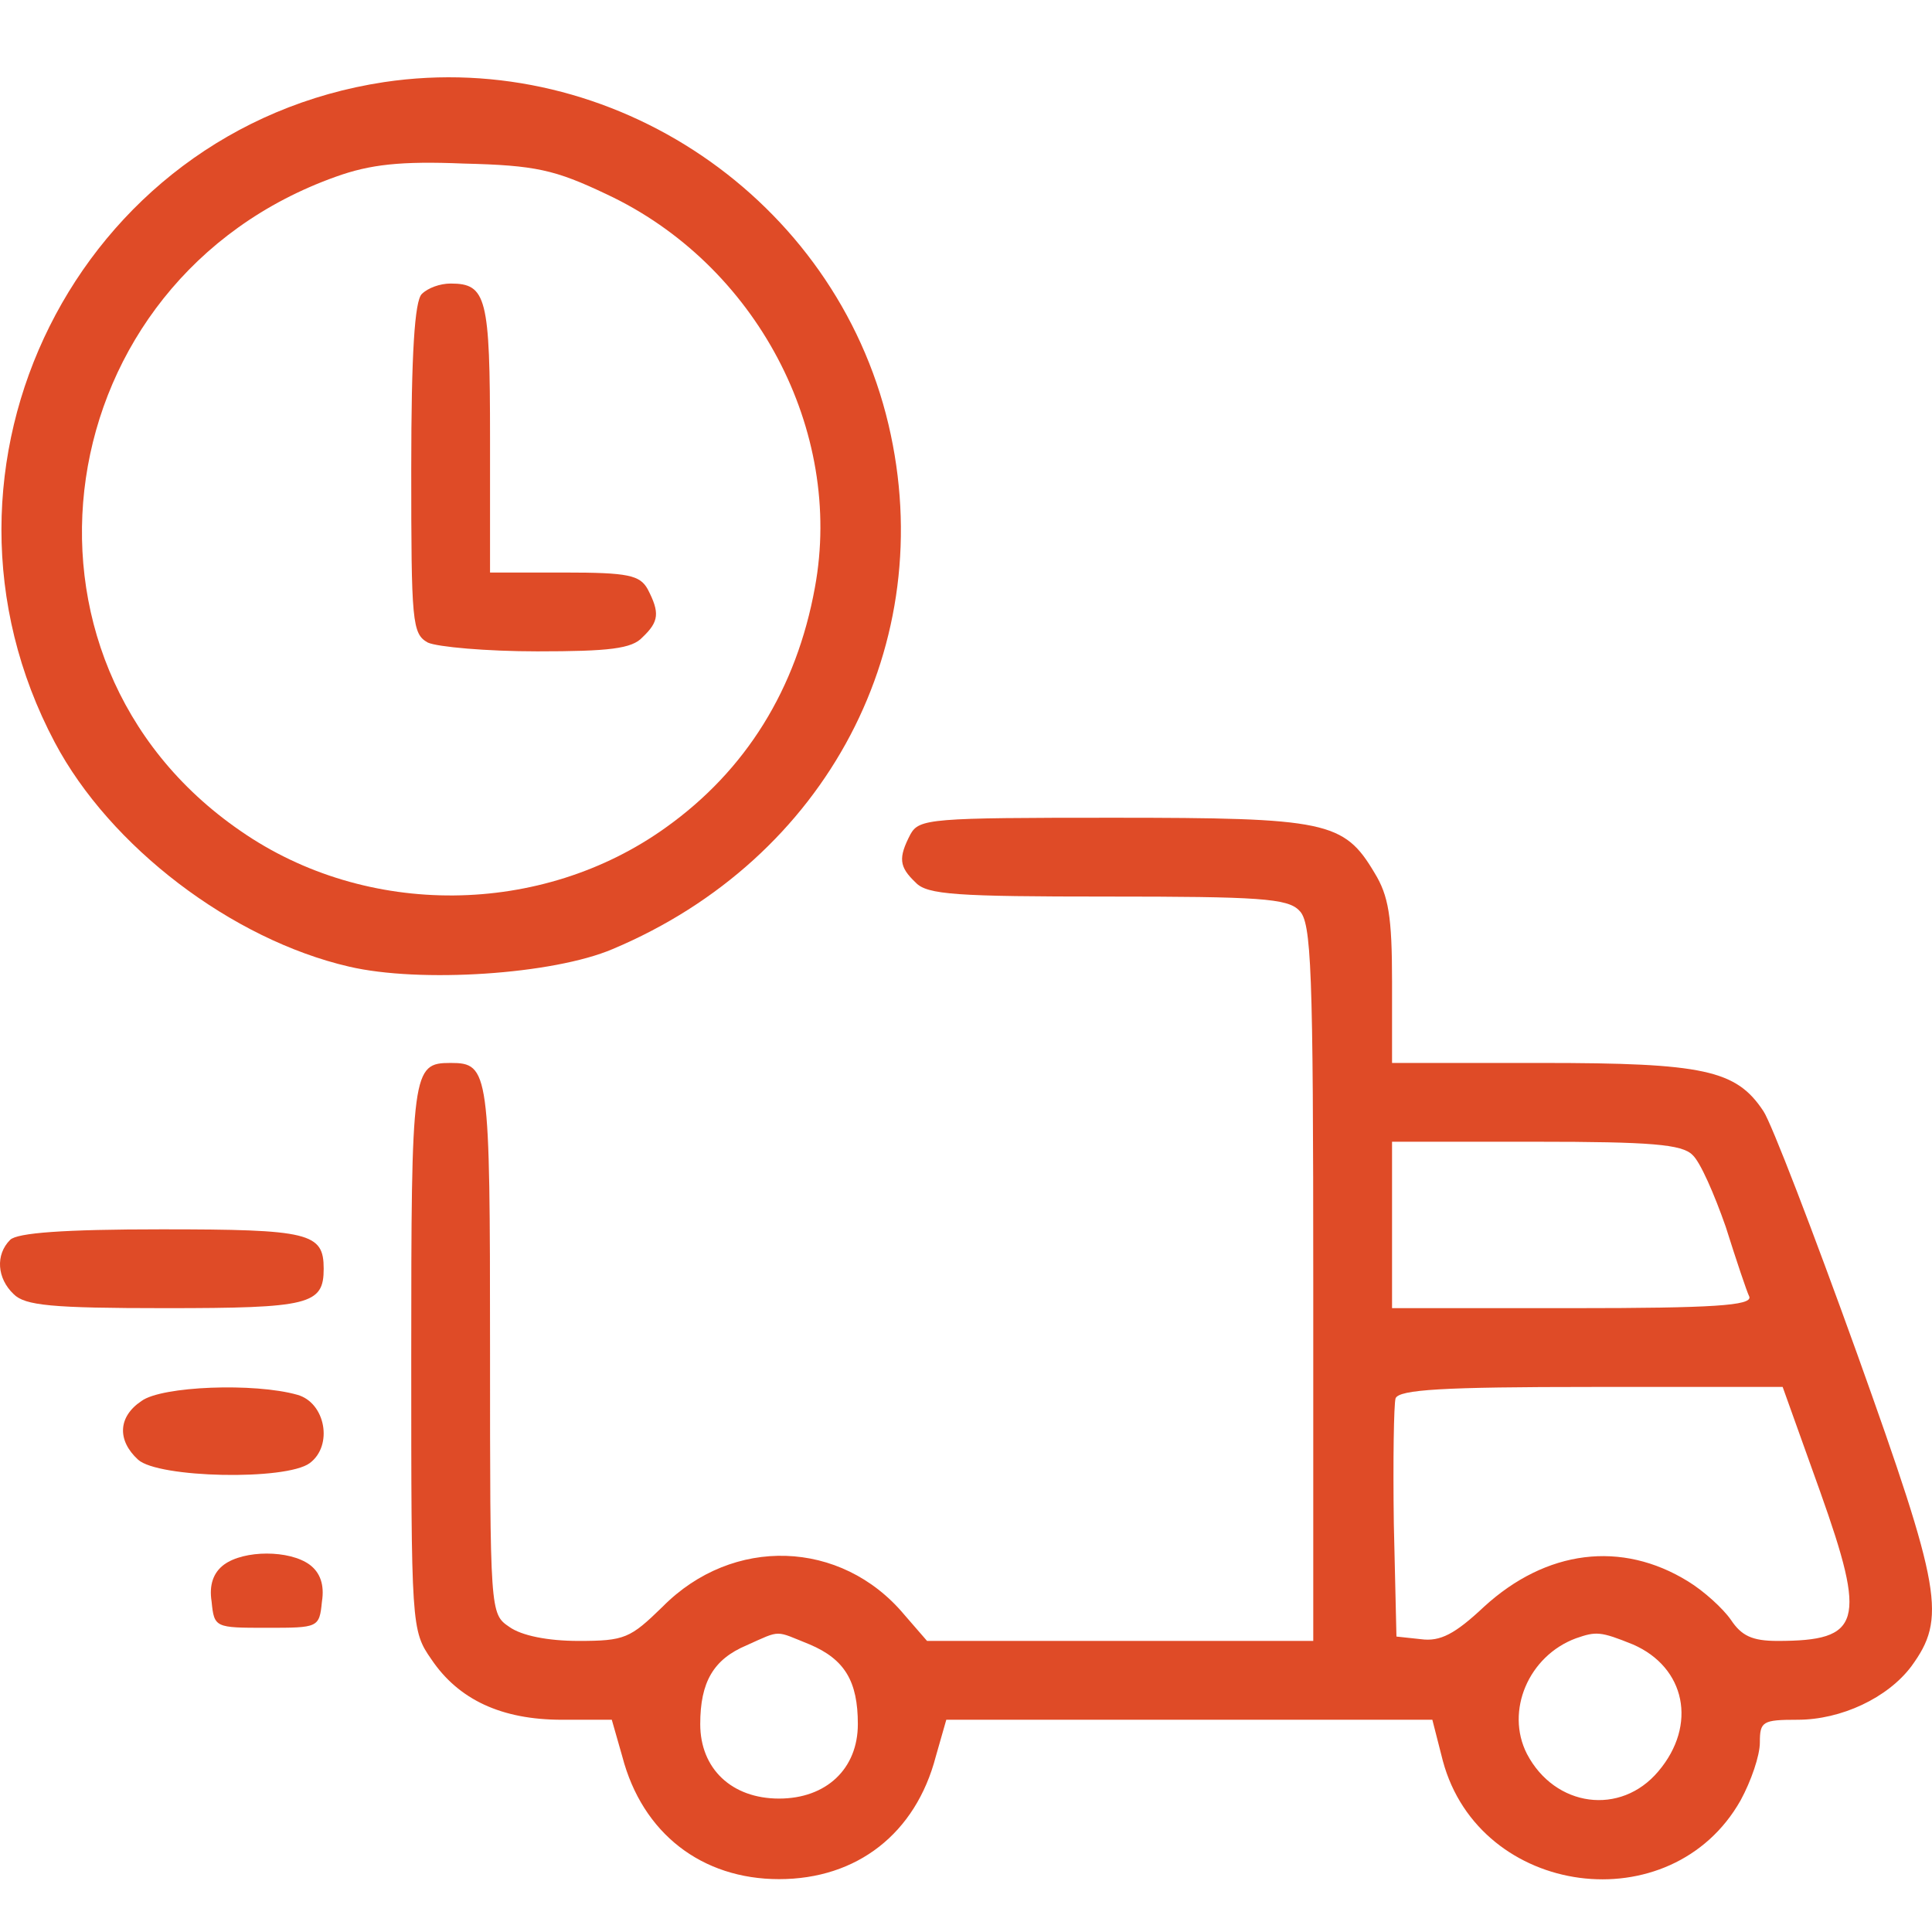
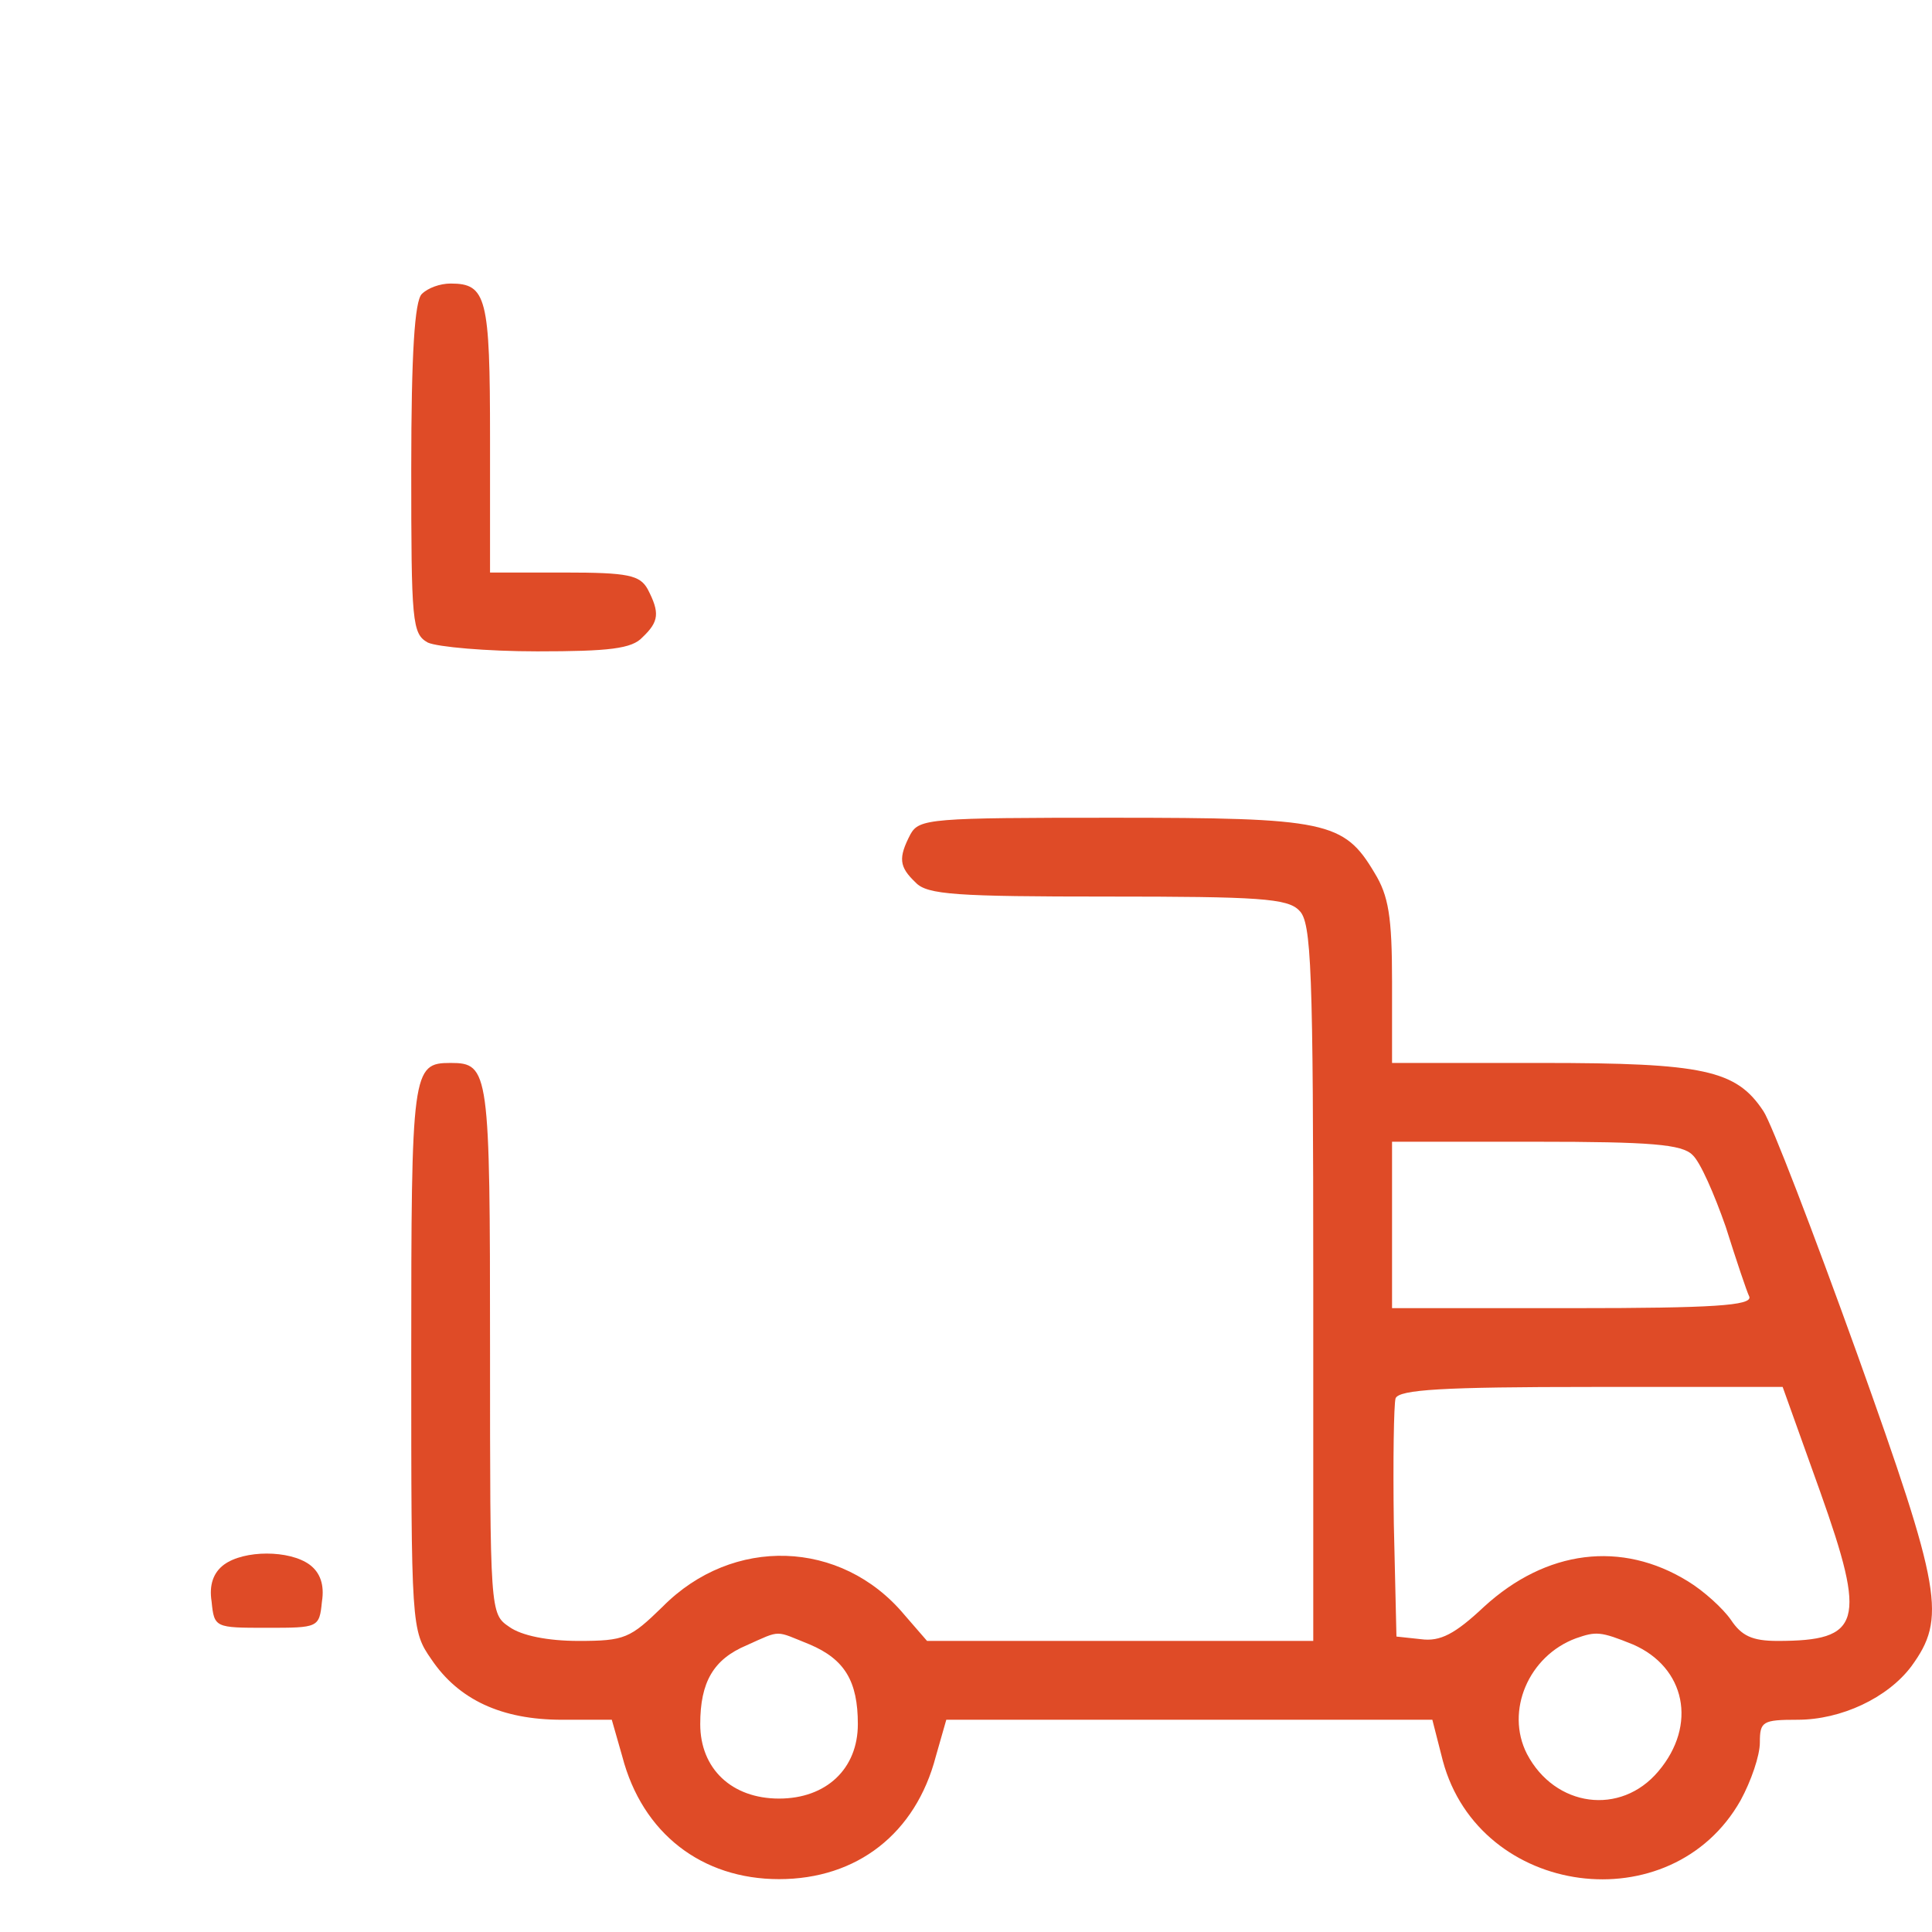
<svg xmlns="http://www.w3.org/2000/svg" width="50" height="50" viewBox="0 0 50 50" fill="none">
-   <path d="M9.94 2.125C2.007 3.326 -2.367 12.074 1.418 19.214C2.846 21.911 5.996 24.313 9.033 25.016C10.869 25.446 14.314 25.22 15.855 24.562C21.408 22.228 24.331 16.653 22.994 10.986C21.612 5.139 15.855 1.241 9.94 2.125ZM15.696 5.026C19.572 6.839 21.838 11.145 21.09 15.202C20.614 17.831 19.3 19.939 17.237 21.412C14.019 23.724 9.486 23.769 6.223 21.503C-0.237 17.061 1.191 7.247 8.693 4.573C9.577 4.255 10.37 4.165 12.002 4.233C13.861 4.278 14.359 4.391 15.696 5.026Z" fill="#DF4B27" />
  <path d="M10.915 7.61C10.733 7.791 10.643 9.128 10.643 12.142C10.643 16.109 10.665 16.403 11.073 16.63C11.322 16.743 12.592 16.857 13.906 16.857C15.765 16.857 16.354 16.789 16.626 16.494C17.056 16.086 17.079 15.859 16.762 15.247C16.558 14.885 16.263 14.817 14.609 14.817H12.682V11.349C12.682 7.7 12.592 7.338 11.662 7.338C11.39 7.338 11.073 7.451 10.915 7.61Z" fill="#DF4B27" />
-   <path d="M23.561 21.593C23.244 22.205 23.267 22.432 23.697 22.84C23.992 23.157 24.762 23.203 28.661 23.203C32.559 23.203 33.329 23.248 33.624 23.565C33.941 23.86 33.987 25.061 33.987 33.197V42.467H28.978H23.992L23.402 41.787C21.771 39.838 18.96 39.747 17.147 41.583C16.309 42.399 16.173 42.467 14.971 42.467C14.178 42.467 13.498 42.331 13.181 42.104C12.682 41.764 12.682 41.742 12.682 34.897C12.682 27.713 12.66 27.509 11.662 27.509C10.665 27.509 10.643 27.69 10.643 35.124C10.643 42.082 10.643 42.195 11.164 42.943C11.866 43.986 12.977 44.507 14.541 44.507H15.833L16.105 45.459C16.626 47.453 18.167 48.632 20.162 48.632C22.179 48.632 23.697 47.453 24.218 45.459L24.49 44.507H30.768H37.069L37.341 45.572C38.293 49.108 43.256 49.765 45.047 46.592C45.319 46.093 45.545 45.436 45.545 45.096C45.545 44.552 45.613 44.507 46.52 44.507C47.653 44.507 48.854 43.94 49.466 43.124C50.373 41.878 50.26 41.175 48.061 35.033C46.928 31.883 45.84 29.05 45.636 28.755C44.933 27.69 44.095 27.509 39.902 27.509H36.026V25.401C36.026 23.724 35.936 23.18 35.573 22.59C34.78 21.253 34.327 21.163 28.797 21.163C24.082 21.163 23.788 21.185 23.561 21.593ZM43.8 29.888C44.004 30.07 44.367 30.908 44.661 31.747C44.933 32.608 45.205 33.424 45.273 33.56C45.341 33.787 44.344 33.855 40.695 33.855H36.026V31.701V29.548H39.743C42.735 29.548 43.528 29.616 43.8 29.888ZM47.109 38.614C48.31 41.991 48.174 42.467 45.999 42.467C45.341 42.467 45.069 42.331 44.797 41.923C44.593 41.628 44.095 41.175 43.687 40.926C41.964 39.861 40.015 40.11 38.406 41.583C37.658 42.286 37.273 42.49 36.774 42.422L36.14 42.354L36.072 39.43C36.049 37.798 36.072 36.348 36.117 36.189C36.208 35.962 37.341 35.894 41.194 35.894H46.135L47.109 38.614ZM20.955 42.558C21.861 42.943 22.201 43.51 22.201 44.62C22.201 45.776 21.385 46.547 20.162 46.547C18.938 46.547 18.122 45.776 18.122 44.62C18.122 43.532 18.462 42.943 19.323 42.58C20.23 42.172 20.048 42.195 20.955 42.558ZM42.259 42.558C43.619 43.147 43.936 44.643 42.916 45.844C41.942 47 40.242 46.773 39.517 45.391C38.95 44.28 39.562 42.852 40.786 42.399C41.307 42.218 41.42 42.218 42.259 42.558Z" fill="#DF4B27" />
-   <path d="M0.263 32.087C-0.123 32.472 -0.077 33.084 0.353 33.492C0.648 33.787 1.328 33.855 4.274 33.855C8.014 33.855 8.377 33.764 8.377 32.835C8.377 31.906 8.014 31.815 4.184 31.815C1.645 31.815 0.444 31.906 0.263 32.087Z" fill="#DF4B27" />
-   <path d="M3.663 36.257C3.051 36.665 3.029 37.277 3.573 37.776C4.094 38.252 7.403 38.319 8.015 37.866C8.627 37.413 8.423 36.302 7.698 36.098C6.587 35.781 4.185 35.872 3.663 36.257Z" fill="#DF4B27" />
+   <path d="M23.561 21.593C23.244 22.205 23.267 22.432 23.697 22.84C23.992 23.157 24.762 23.203 28.661 23.203C32.559 23.203 33.329 23.248 33.624 23.565C33.941 23.86 33.987 25.061 33.987 33.197V42.467H28.978H23.992L23.402 41.787C21.771 39.838 18.96 39.747 17.147 41.583C16.309 42.399 16.173 42.467 14.971 42.467C14.178 42.467 13.498 42.331 13.181 42.104C12.682 41.764 12.682 41.742 12.682 34.897C12.682 27.713 12.66 27.509 11.662 27.509C10.665 27.509 10.643 27.69 10.643 35.124C10.643 42.082 10.643 42.195 11.164 42.943C11.866 43.986 12.977 44.507 14.541 44.507H15.833L16.105 45.459C16.626 47.453 18.167 48.632 20.162 48.632C22.179 48.632 23.697 47.453 24.218 45.459L24.49 44.507H30.768H37.069L37.341 45.572C38.293 49.108 43.256 49.765 45.047 46.592C45.319 46.093 45.545 45.436 45.545 45.096C45.545 44.552 45.613 44.507 46.52 44.507C47.653 44.507 48.854 43.94 49.466 43.124C50.373 41.878 50.26 41.175 48.061 35.033C46.928 31.883 45.84 29.05 45.636 28.755C44.933 27.69 44.095 27.509 39.902 27.509H36.026V25.401C36.026 23.724 35.936 23.18 35.573 22.59C34.78 21.253 34.327 21.163 28.797 21.163C24.082 21.163 23.788 21.185 23.561 21.593ZM43.8 29.888C44.004 30.07 44.367 30.908 44.661 31.747C44.933 32.608 45.205 33.424 45.273 33.56C45.341 33.787 44.344 33.855 40.695 33.855H36.026V31.701V29.548H39.743C42.735 29.548 43.528 29.616 43.8 29.888ZM47.109 38.614C48.31 41.991 48.174 42.467 45.999 42.467C45.341 42.467 45.069 42.331 44.797 41.923C44.593 41.628 44.095 41.175 43.687 40.926C41.964 39.861 40.015 40.11 38.406 41.583C37.658 42.286 37.273 42.49 36.774 42.422L36.14 42.354L36.072 39.43C36.049 37.798 36.072 36.348 36.117 36.189C36.208 35.962 37.341 35.894 41.194 35.894H46.135L47.109 38.614ZM20.955 42.558C21.861 42.943 22.201 43.51 22.201 44.62C22.201 45.776 21.385 46.547 20.162 46.547C18.938 46.547 18.122 45.776 18.122 44.62C18.122 43.532 18.462 42.943 19.323 42.58C20.23 42.172 20.048 42.195 20.955 42.558ZM42.259 42.558C43.619 43.147 43.936 44.643 42.916 45.844C41.942 47 40.242 46.773 39.517 45.391C38.95 44.28 39.562 42.852 40.786 42.399C41.307 42.218 41.42 42.218 42.259 42.558" fill="#DF4B27" />
  <path d="M5.794 40.495C5.522 40.699 5.408 41.017 5.476 41.447C5.544 42.127 5.567 42.127 6.904 42.127C8.241 42.127 8.264 42.127 8.332 41.447C8.4 41.017 8.287 40.699 8.015 40.495C7.493 40.11 6.315 40.11 5.794 40.495Z" fill="#DF4B27" />
</svg>